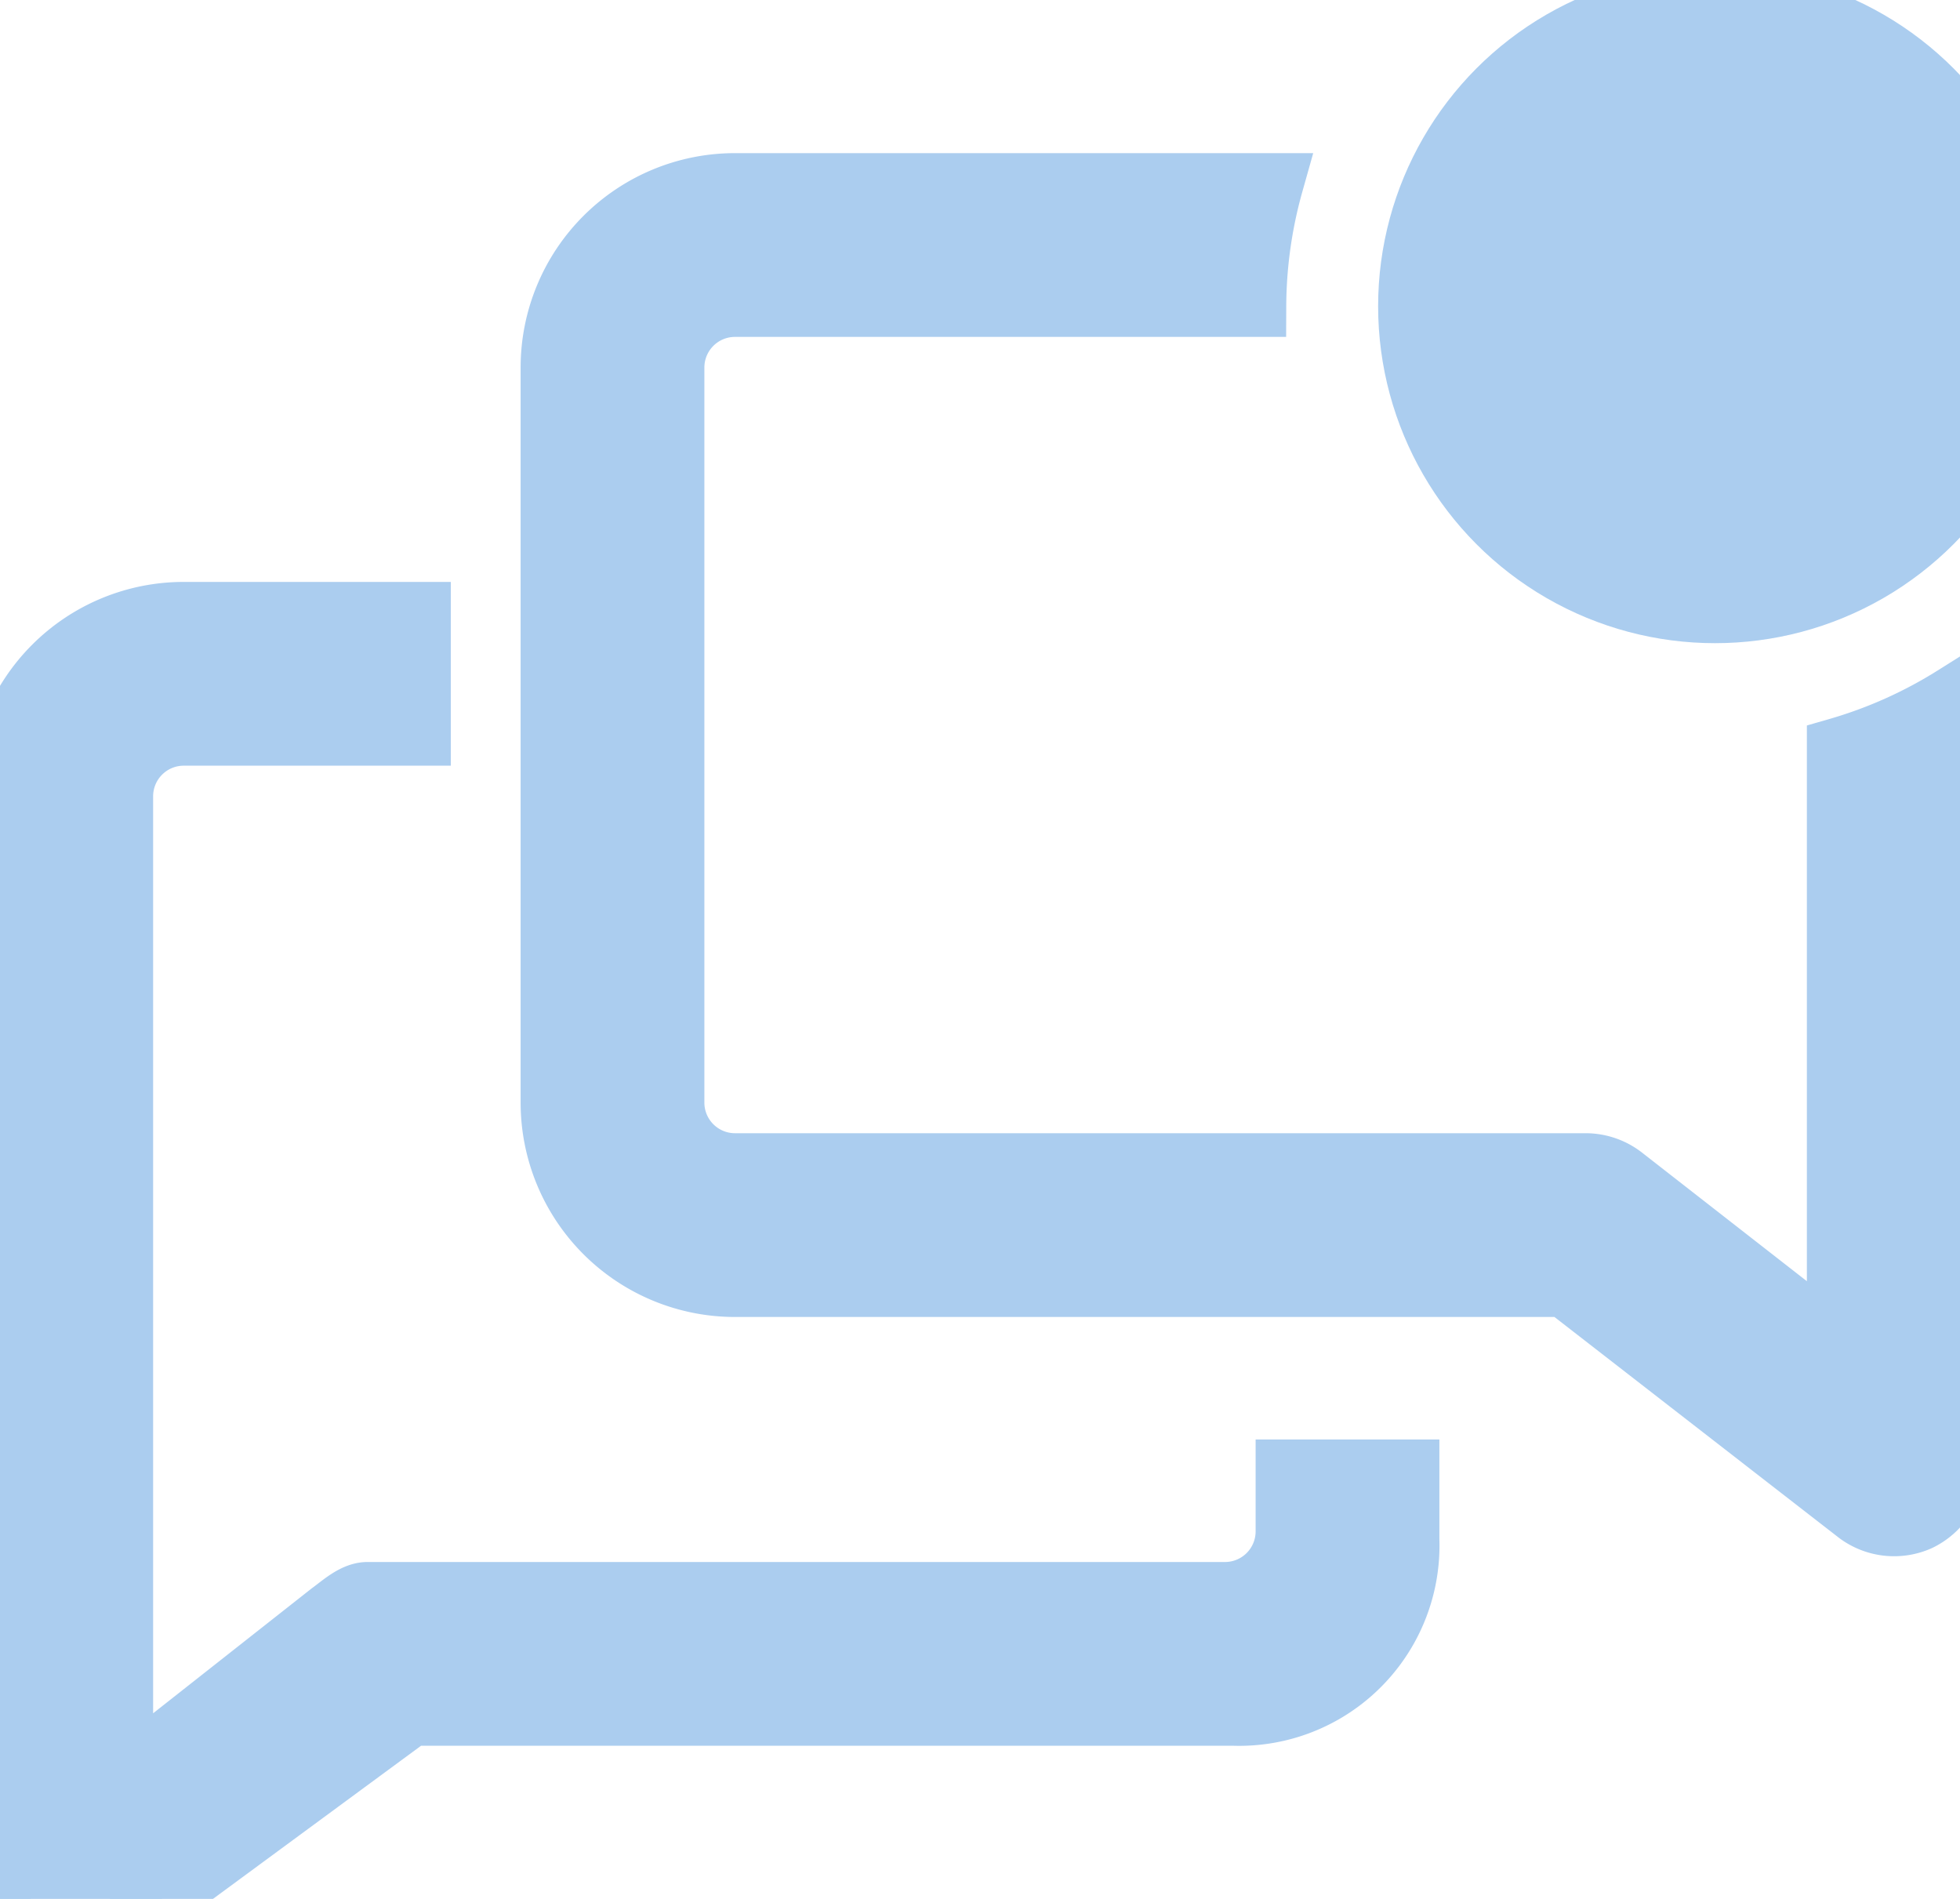
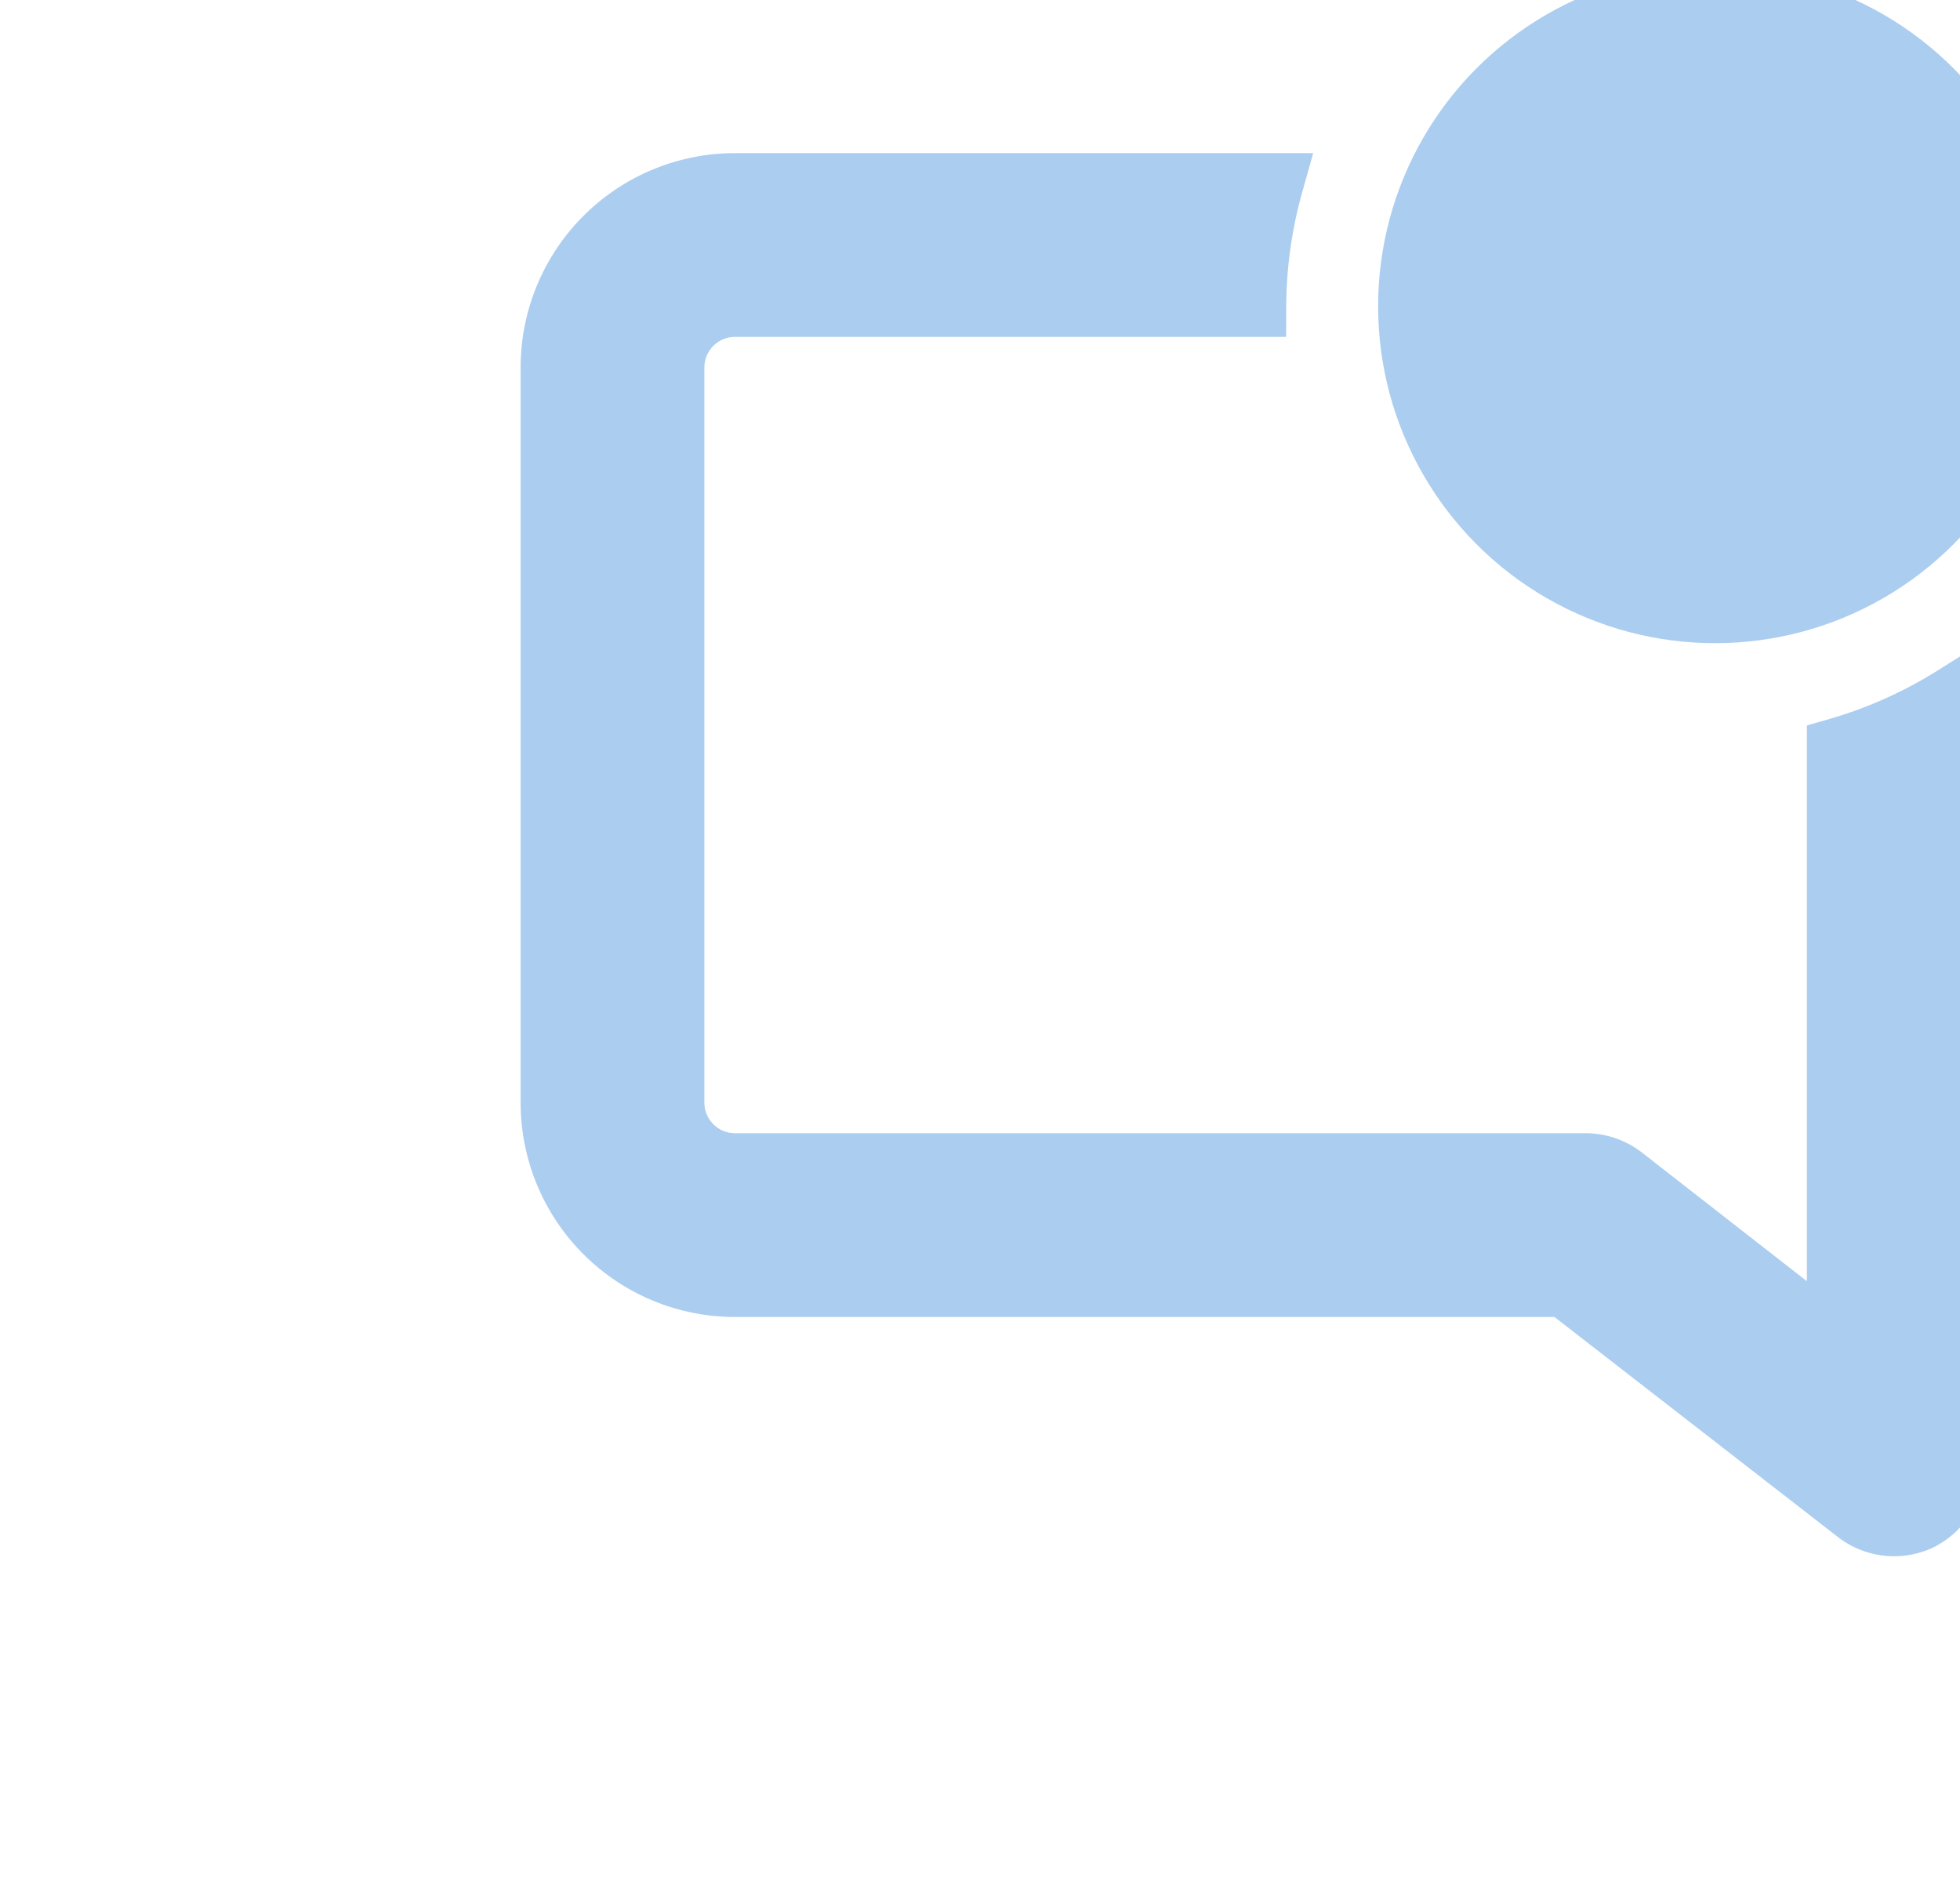
<svg xmlns="http://www.w3.org/2000/svg" version="1.1" width="32" height="31" viewBox="0 0 32 31" xml:space="preserve">
  <desc>Created with Fabric.js 3.6.3</desc>
  <defs>
</defs>
  <g transform="matrix(1 0 0 1 16 17)">
    <g>
      <g transform="matrix(1 0 0 1 -4.5 3.99)">
-         <path style="stroke:rgb(171, 205, 239);stroke-width:1;stroke-dasharray:none;stroke-linecap:butt;stroke-dashoffset:0;stroke-linejoin:miter;stroke-miterlimit:4;fill:rgb(171, 205, 239);fill-rule:nonzero;opacity:1" transform=" translate(-13.5, -21.99)" d="M 23 26 a 1 1 0 0 1 -1 1 H 8 c -0.22 0 -0.43 0.2 -0.61 0.33 L 4 30 V 14 a 1 1 0 0 1 1 -1 H 8.86 V 11 H 5 a 3 3 0 0 0 -3 3 V 32 a 1 1 0 0 0 0.56 0.89 a 1 1 0 0 0 1 -0.1 L 8.71 29 H 22.15 A 2.77 2.77 0 0 0 25 26.13 V 25 H 23 Z" stroke-linecap="round" />
-       </g>
+         </g>
      <g transform="matrix(1 0 0 1 4.45 -3.05)">
        <path style="stroke:rgb(171, 205, 239);stroke-width:1;stroke-dasharray:none;stroke-linecap:butt;stroke-dashoffset:0;stroke-linejoin:miter;stroke-miterlimit:4;fill:rgb(171, 205, 239);fill-rule:nonzero;opacity:1" transform=" translate(-22.45, -14.95)" d="M 32 13.22 v 9.72 L 28.5 20.21 a 1 1 0 0 0 -0.61 -0.21 H 14 a 1 1 0 0 1 -1 -1 V 7 a 1 1 0 0 1 1 -1 H 22.5 a 7.49 7.49 0 0 1 0.28 -2 H 14 a 3 3 0 0 0 -3 3 V 19 a 3 3 0 0 0 3 3 H 27.55 l 4.78 3.71 a 1 1 0 0 0 1 0.11 a 1 1 0 0 0 0.57 -0.9 V 12.37 A 7.45 7.45 0 0 1 32 13.22 Z" stroke-linecap="round" />
      </g>
      <g transform="matrix(1 0 0 1 12 -12)">
        <circle style="stroke:rgb(171, 205, 239);stroke-width:1;stroke-dasharray:none;stroke-linecap:butt;stroke-dashoffset:0;stroke-linejoin:miter;stroke-miterlimit:4;fill:rgb(171, 205, 239);fill-rule:nonzero;opacity:1" cx="0" cy="0" r="5" />
      </g>
      <g transform="matrix(1 0 0 1 0 0)">
        <rect style="stroke:rgb(171, 205, 239);stroke-width:1;stroke-dasharray:none;stroke-linecap:butt;stroke-dashoffset:0;stroke-linejoin:miter;stroke-miterlimit:4;fill:rgb(171, 205, 239);fill-opacity:0;fill-rule:nonzero;opacity:1" x="-18" y="-18" rx="0" ry="0" width="36" height="36" />
      </g>
    </g>
  </g>
</svg>